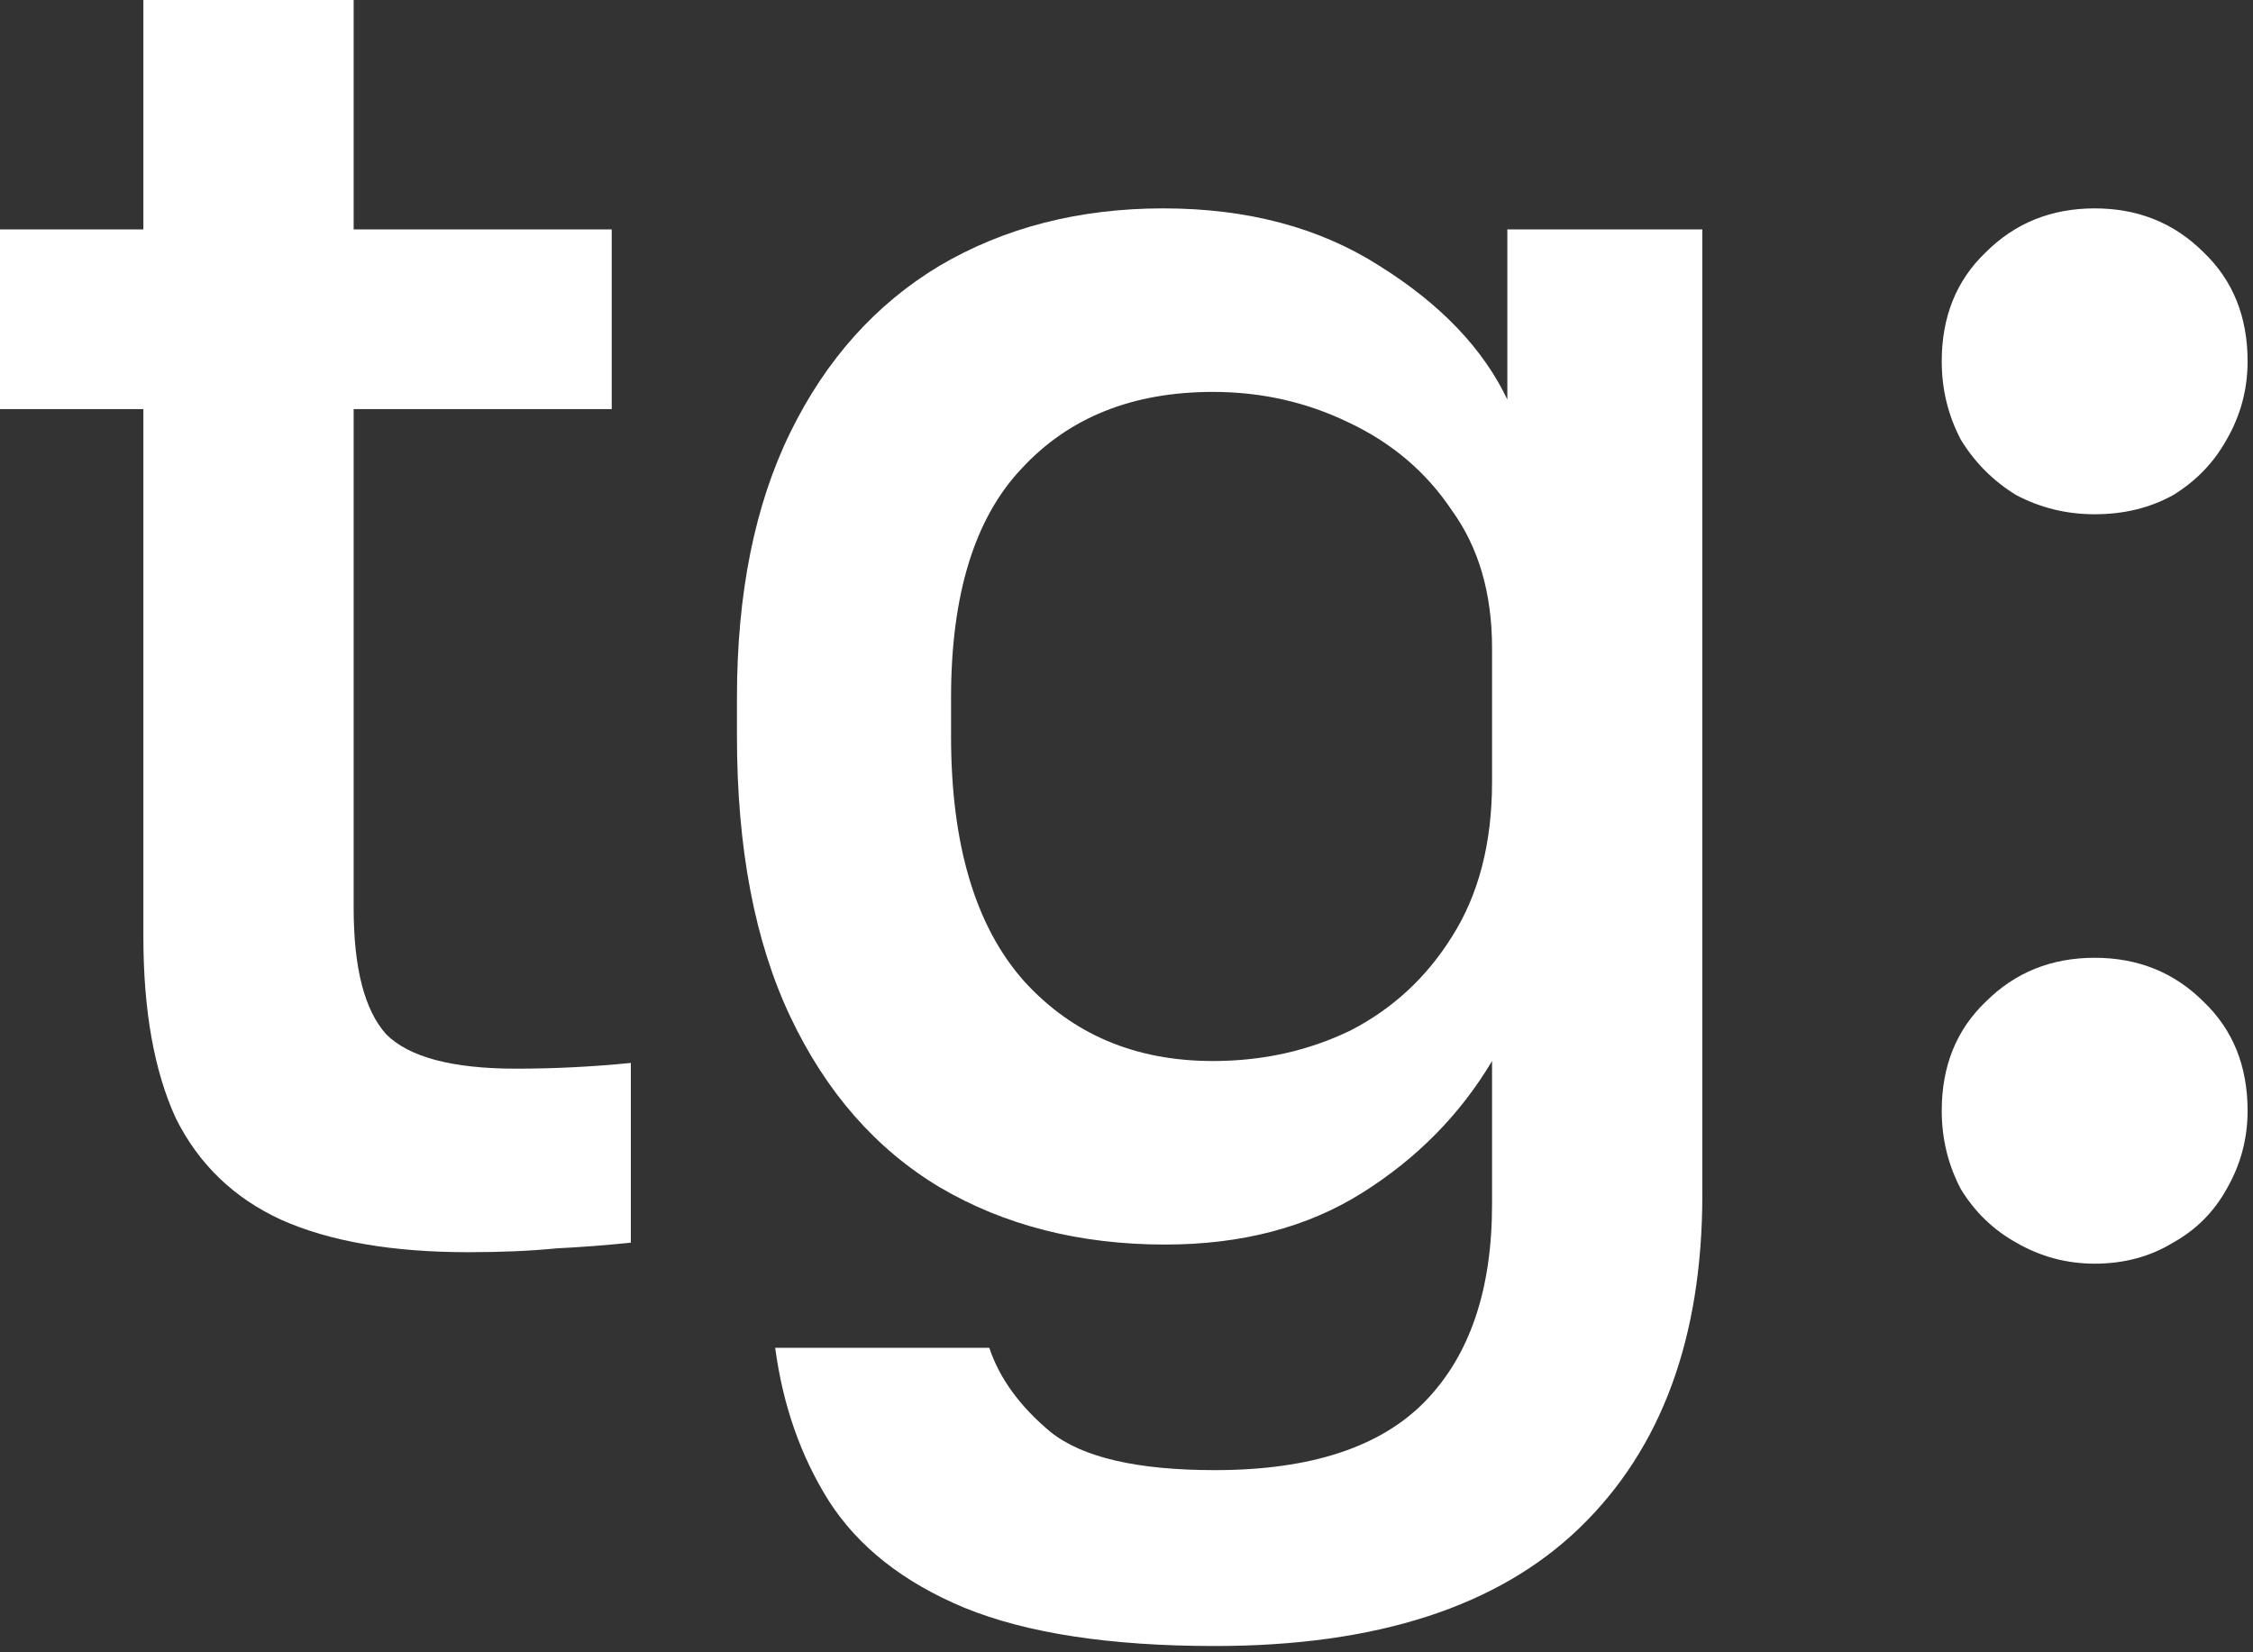
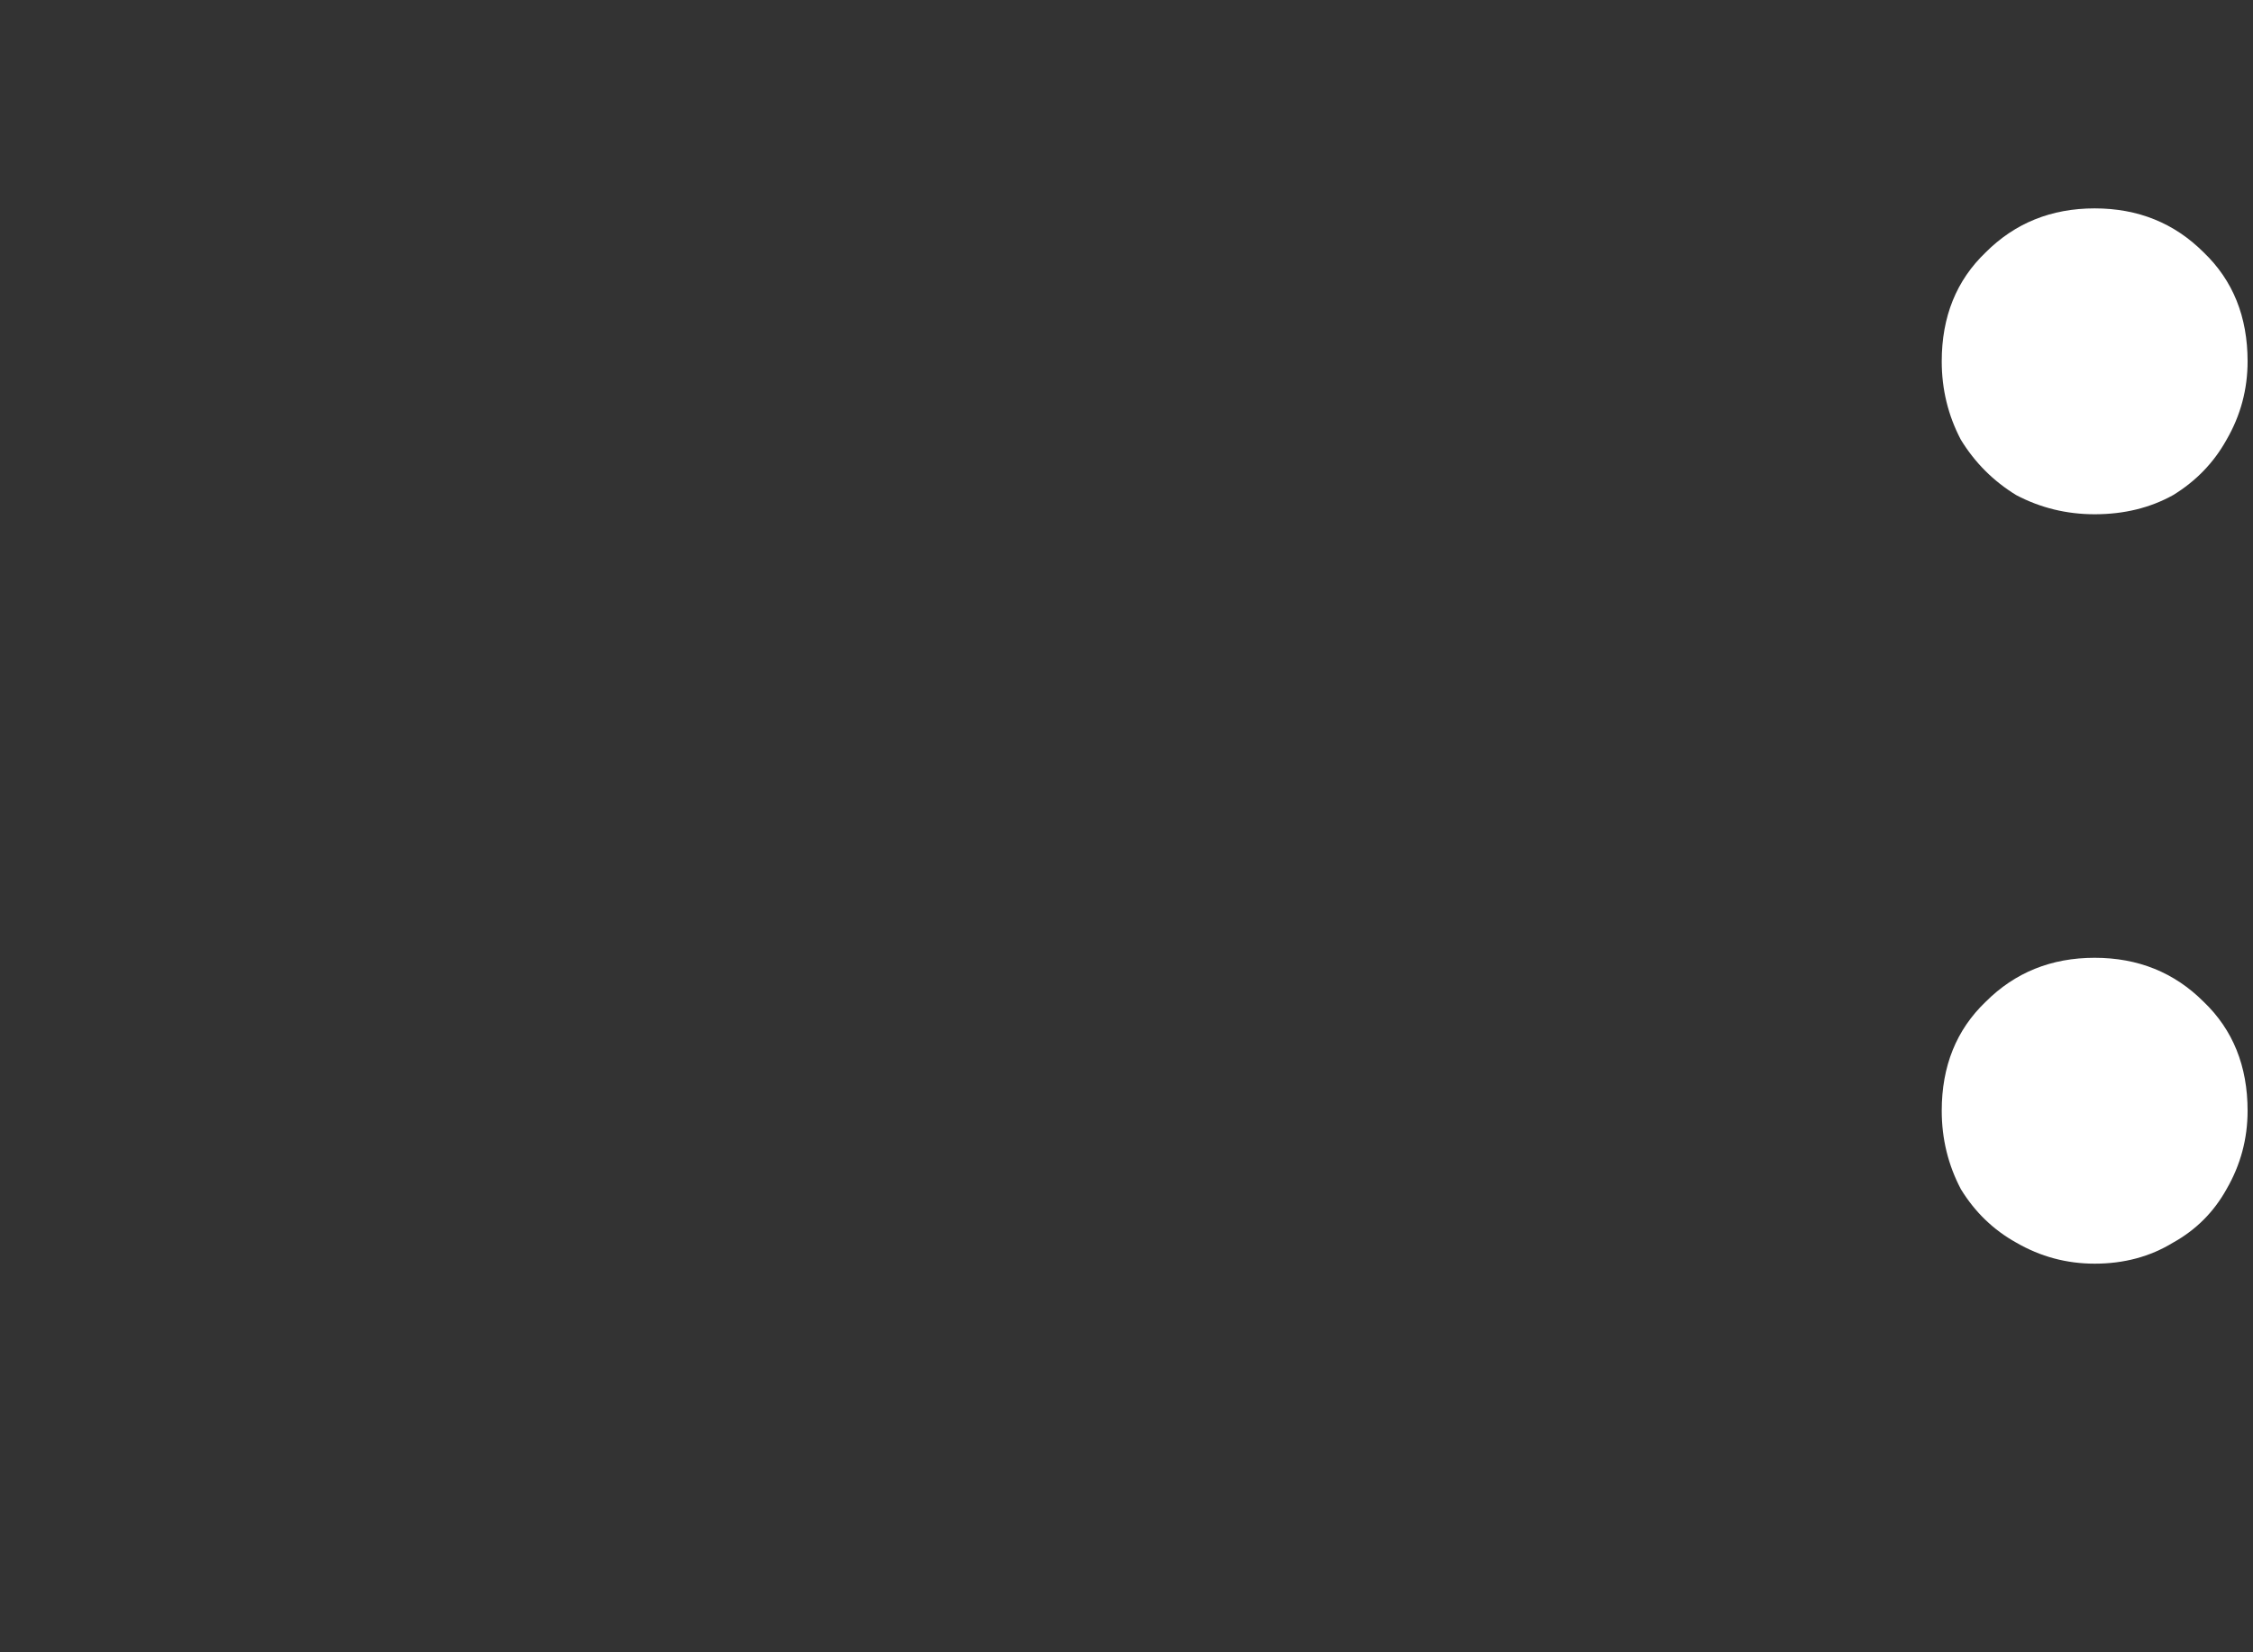
<svg xmlns="http://www.w3.org/2000/svg" width="165" height="121" viewBox="0 0 165 121" fill="none">
  <rect x="0" y="0" width="165" height="121" fill="#333333" stroke="none" />
-   <path d="M34.3 91.7C28.7 91.7 24.127 90.907 20.58 89.32C17.127 87.733 14.56 85.26 12.88 81.9C11.293 78.447 10.5 74.013 10.5 68.6V29.96H0V16.8H10.5V0H25.9V16.8H44.8V29.96H25.9V66.5C25.9 70.887 26.693 73.967 28.28 75.74C29.96 77.42 33.133 78.26 37.8 78.26C40.6 78.26 43.4 78.12 46.2 77.84V91C44.427 91.187 42.607 91.327 40.74 91.42C38.873 91.607 36.727 91.7 34.3 91.7Z" fill="white" />
-   <path d="M88.971 120.54C81.318 120.54 75.204 119.607 70.631 117.74C66.151 115.873 62.838 113.26 60.691 109.9C58.638 106.633 57.331 102.9 56.771 98.7H72.451C73.198 100.94 74.691 102.993 76.931 104.86C79.264 106.727 83.278 107.66 88.971 107.66C95.971 107.66 101.104 105.98 104.371 102.62C107.638 99.26 109.271 94.453 109.271 88.2V77.7C106.938 81.62 103.764 84.84 99.751 87.36C95.738 89.88 90.931 91.14 85.331 91.14C79.078 91.14 73.571 89.74 68.811 86.94C64.144 84.14 60.504 79.987 57.891 74.48C55.278 68.973 53.971 62.113 53.971 53.9V51.1C53.971 43.447 55.278 36.96 57.891 31.64C60.504 26.32 64.144 22.26 68.811 19.46C73.571 16.66 79.031 15.26 85.191 15.26C91.351 15.26 96.624 16.66 101.011 19.46C105.491 22.26 108.618 25.527 110.391 29.26V16.8H124.671V87.5C124.671 97.953 121.684 106.073 115.711 111.86C109.738 117.647 100.824 120.54 88.971 120.54ZM88.831 77.7C92.471 77.7 95.831 76.953 98.911 75.46C101.991 73.873 104.464 71.587 106.331 68.6C108.291 65.52 109.271 61.74 109.271 57.26V47.46C109.271 43.447 108.291 40.087 106.331 37.38C104.464 34.58 101.944 32.433 98.771 30.94C95.691 29.447 92.378 28.7 88.831 28.7C82.951 28.7 78.284 30.567 74.831 34.3C71.378 37.94 69.651 43.54 69.651 51.1V53.9C69.651 61.833 71.424 67.807 74.971 71.82C78.518 75.74 83.138 77.7 88.831 77.7Z" fill="white" />
  <path d="M153.404 92.54C151.351 92.54 149.437 92.027 147.664 91C145.984 90.067 144.631 88.76 143.604 87.08C142.671 85.307 142.204 83.393 142.204 81.34C142.204 78.073 143.277 75.413 145.424 73.36C147.571 71.213 150.231 70.14 153.404 70.14C156.577 70.14 159.237 71.213 161.384 73.36C163.531 75.413 164.604 78.073 164.604 81.34C164.604 83.393 164.091 85.307 163.064 87.08C162.131 88.76 160.824 90.067 159.144 91C157.464 92.027 155.551 92.54 153.404 92.54ZM153.404 37.66C151.351 37.66 149.437 37.193 147.664 36.26C145.984 35.233 144.631 33.88 143.604 32.2C142.671 30.427 142.204 28.513 142.204 26.46C142.204 23.193 143.277 20.533 145.424 18.48C147.571 16.333 150.231 15.26 153.404 15.26C156.577 15.26 159.237 16.333 161.384 18.48C163.531 20.533 164.604 23.193 164.604 26.46C164.604 28.513 164.091 30.427 163.064 32.2C162.131 33.88 160.824 35.233 159.144 36.26C157.464 37.193 155.551 37.66 153.404 37.66Z" fill="white" />
</svg>